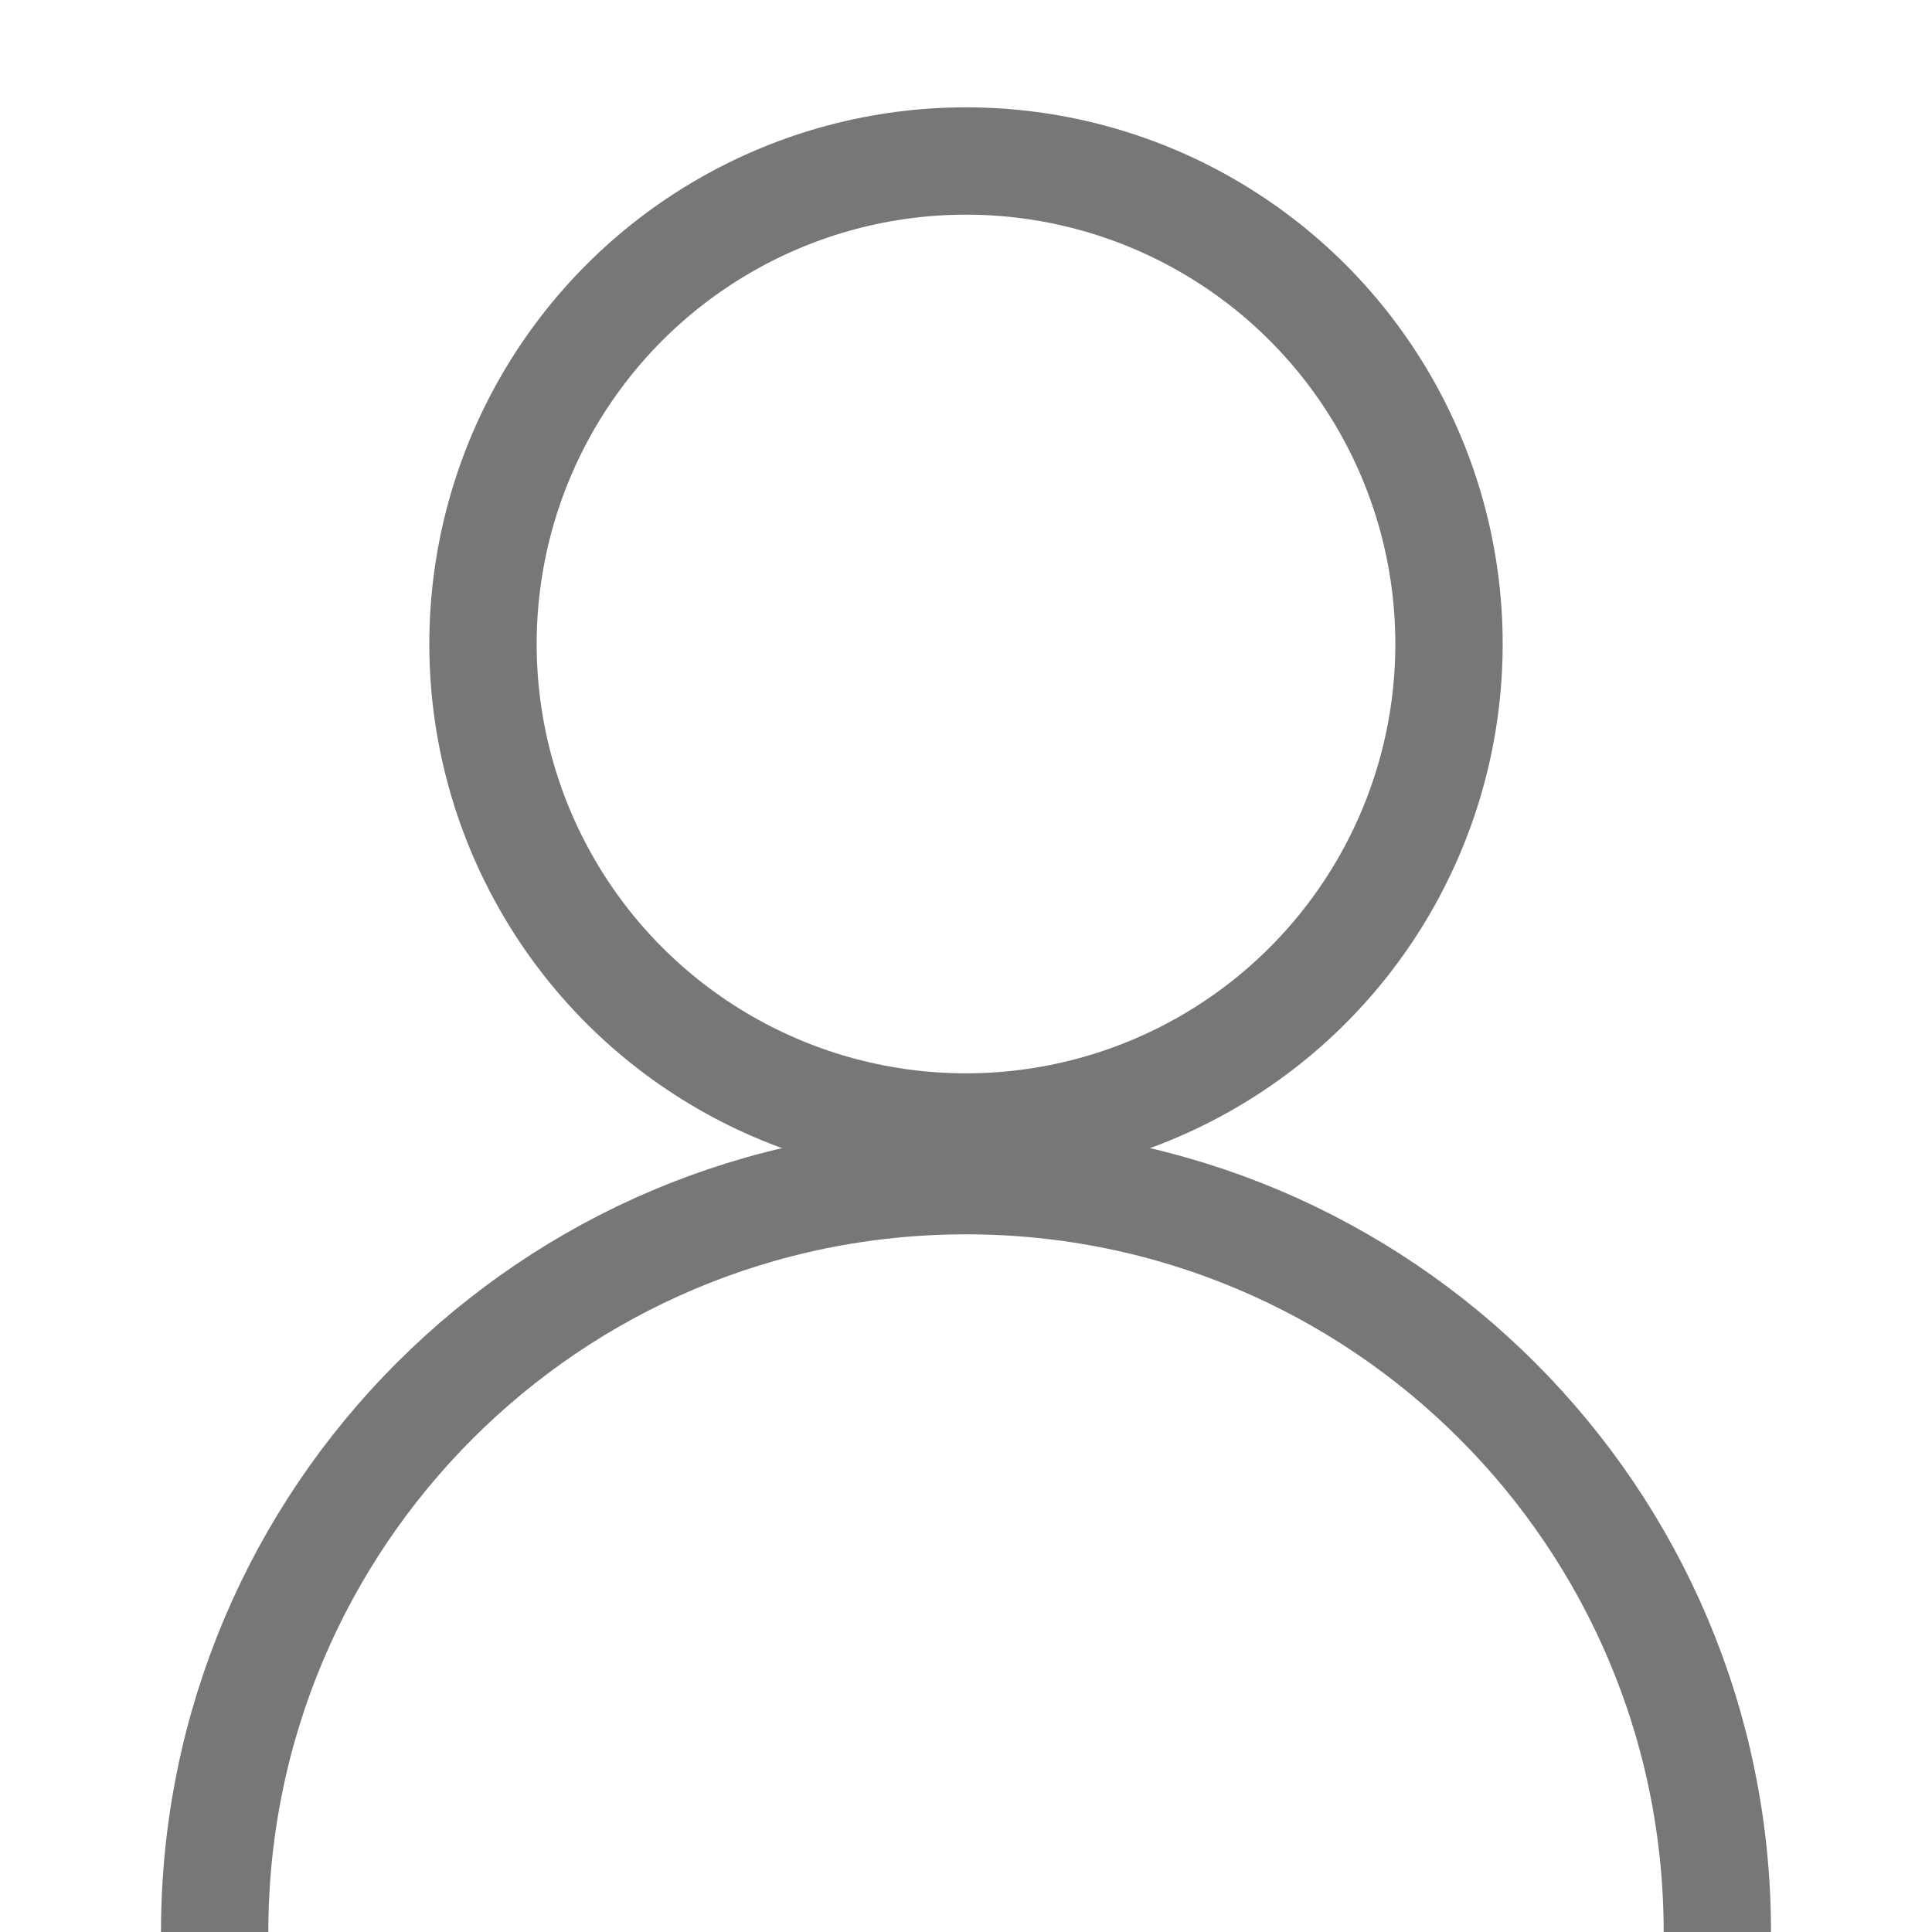
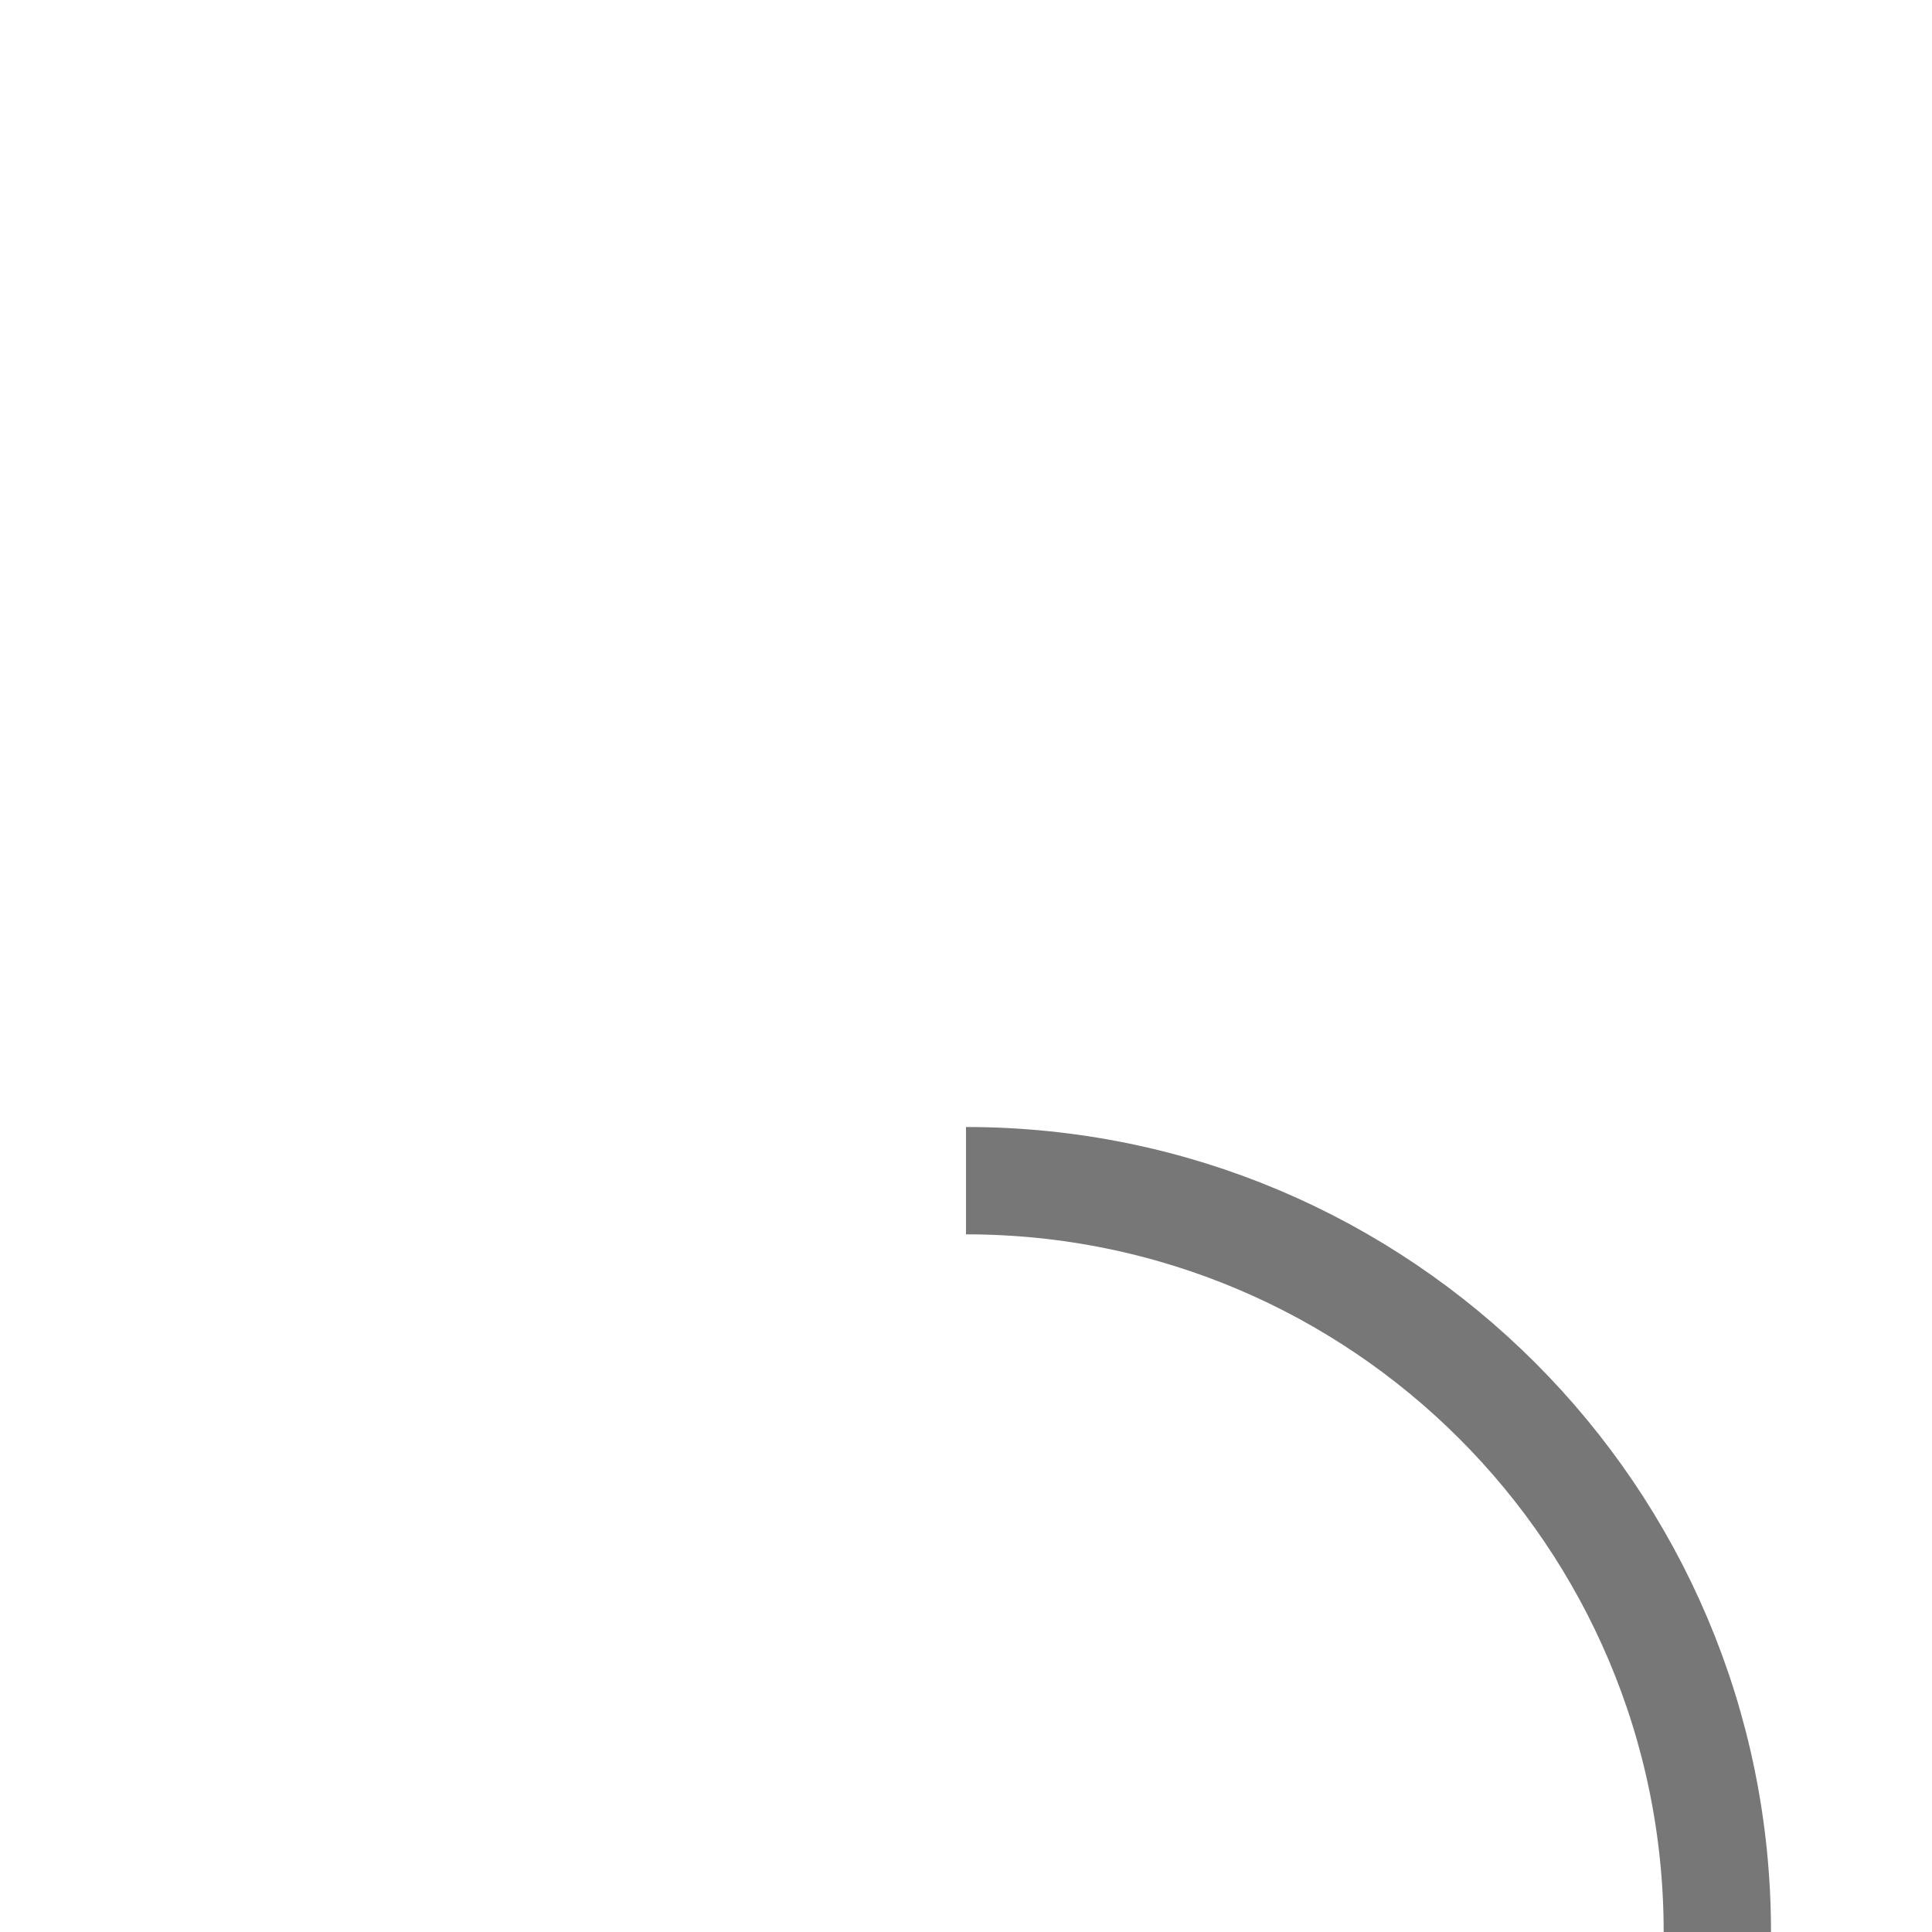
<svg xmlns="http://www.w3.org/2000/svg" width="18" height="18" viewBox="0 0 18 18" fill="none">
-   <circle cx="9" cy="6" r="4.5" stroke="#777777" />
-   <path d="M16 18C16 14.134 12.866 11 9 11C5.134 11 2 14.134 2 18" stroke="#777777" />
+   <path d="M16 18C16 14.134 12.866 11 9 11" stroke="#777777" />
</svg>